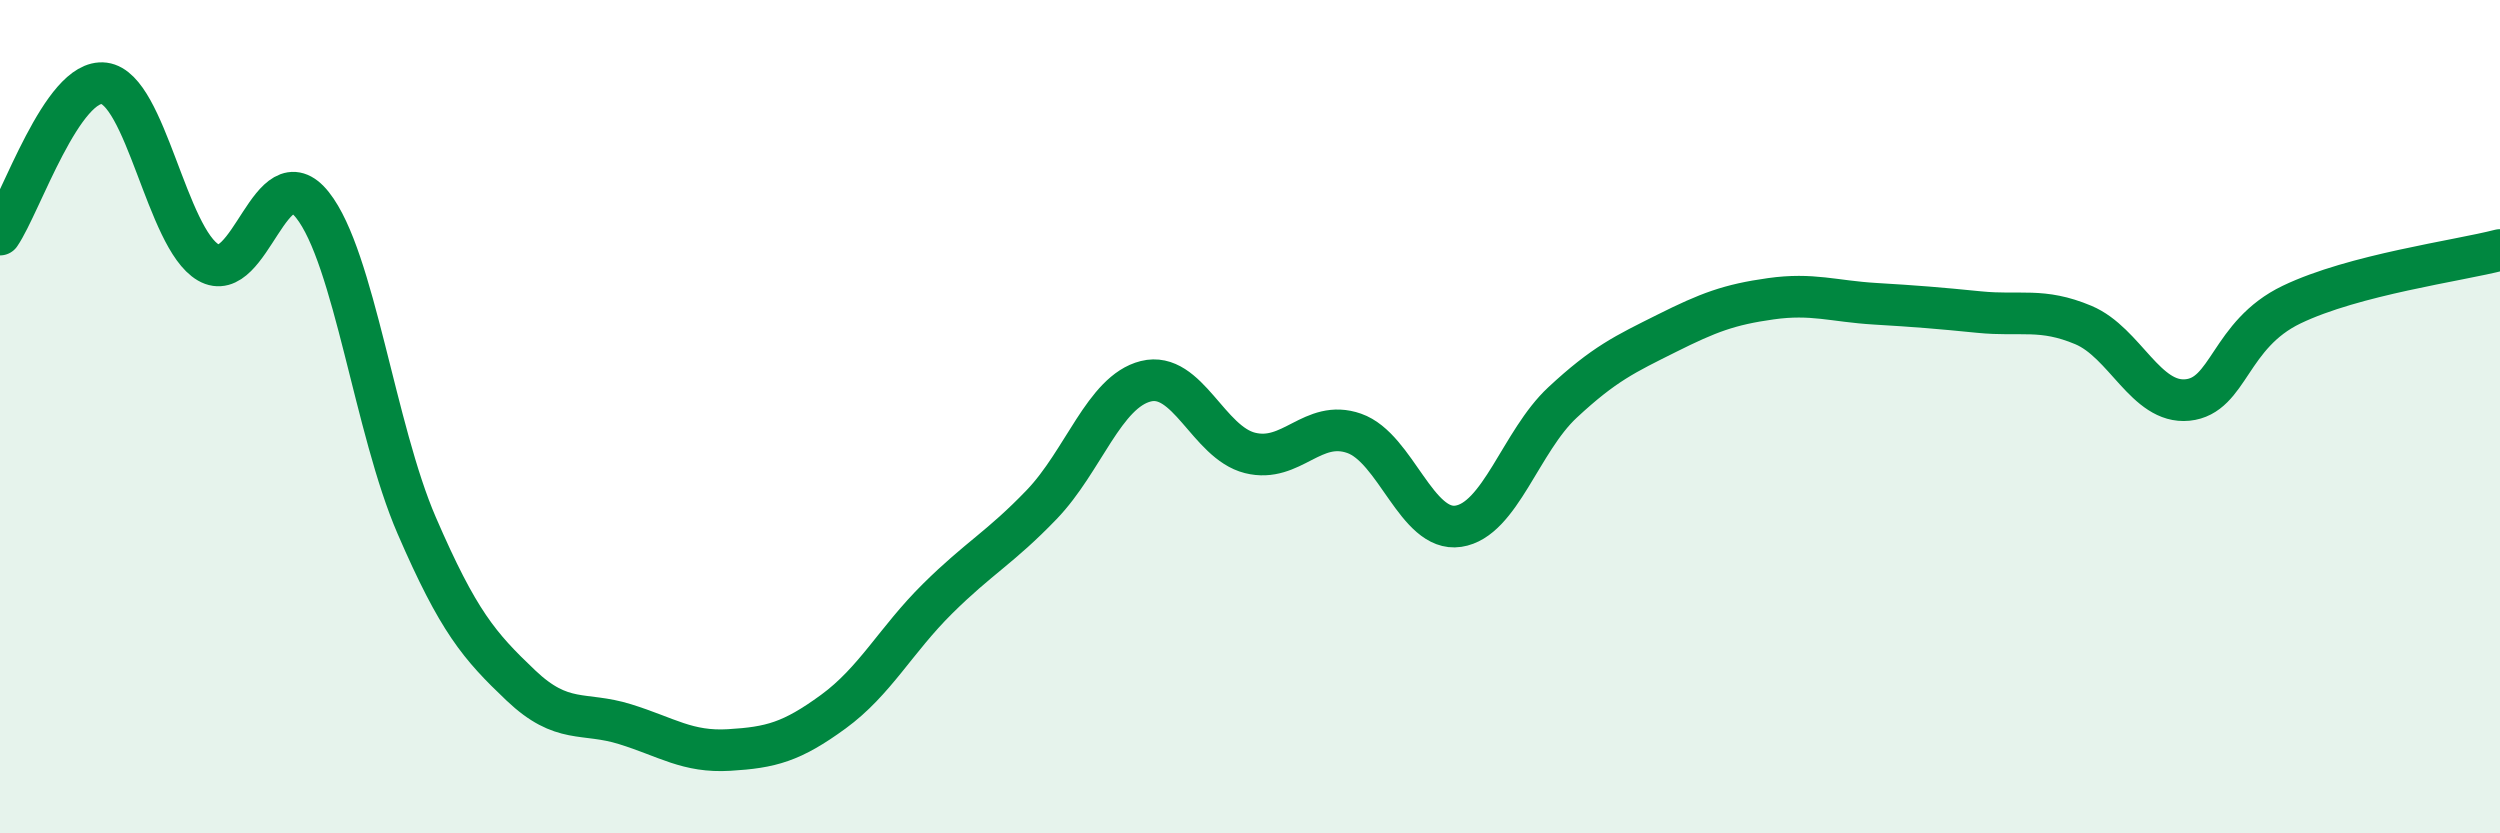
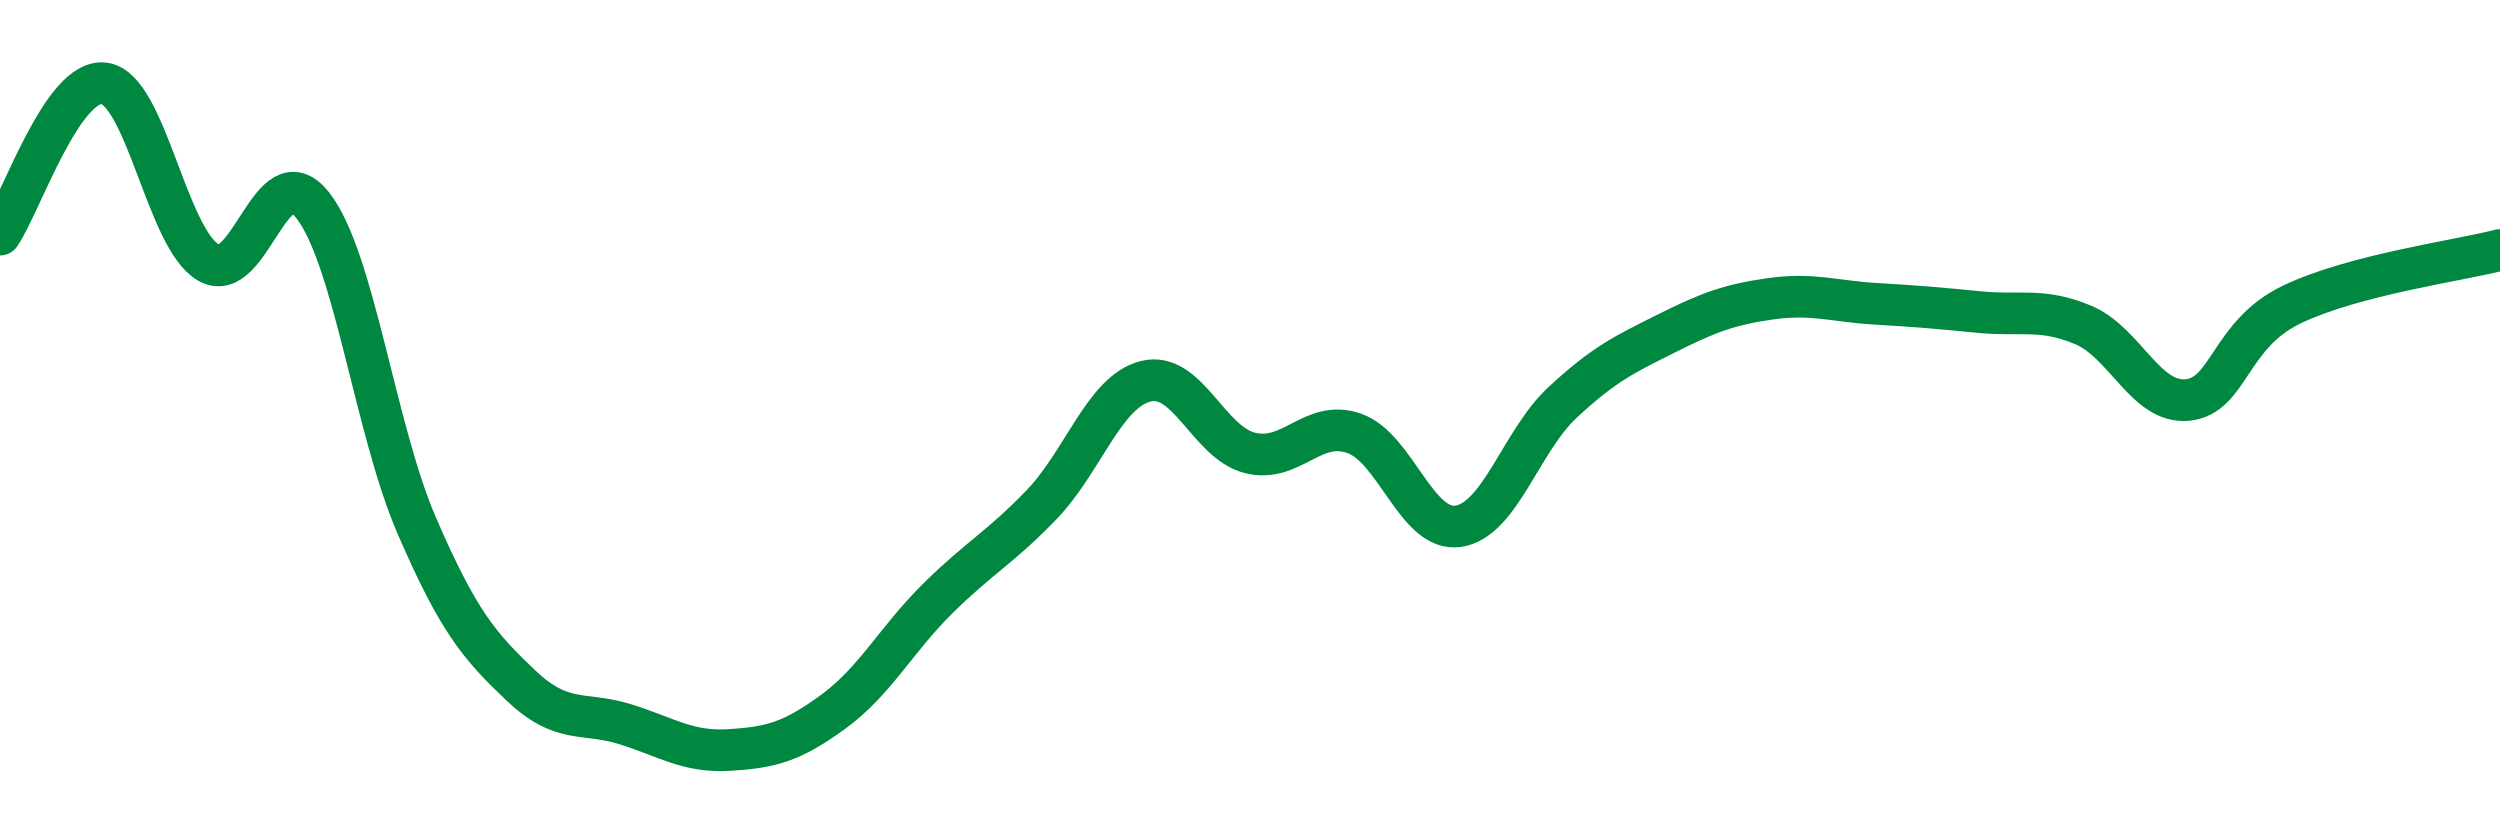
<svg xmlns="http://www.w3.org/2000/svg" width="60" height="20" viewBox="0 0 60 20">
-   <path d="M 0,5.63 C 0.5,4.9 1.5,1.87 2.5,2 C 3.5,2.13 4,5.72 5,6.3 C 6,6.88 6.5,3.66 7.5,4.92 C 8.5,6.18 9,10.3 10,12.61 C 11,14.92 11.5,15.5 12.5,16.45 C 13.5,17.4 14,17.07 15,17.38 C 16,17.69 16.5,18.06 17.5,18 C 18.5,17.94 19,17.81 20,17.08 C 21,16.35 21.5,15.36 22.5,14.37 C 23.5,13.38 24,13.15 25,12.11 C 26,11.07 26.5,9.4 27.5,9.15 C 28.5,8.9 29,10.62 30,10.87 C 31,11.12 31.5,10.05 32.5,10.4 C 33.5,10.75 34,12.78 35,12.63 C 36,12.48 36.5,10.59 37.5,9.66 C 38.5,8.73 39,8.5 40,8 C 41,7.5 41.5,7.31 42.5,7.17 C 43.5,7.03 44,7.23 45,7.29 C 46,7.35 46.5,7.39 47.5,7.49 C 48.5,7.59 49,7.38 50,7.8 C 51,8.22 51.5,9.7 52.5,9.6 C 53.5,9.5 53.5,8.03 55,7.31 C 56.5,6.59 59,6.26 60,6L60 20L0 20Z" fill="#008740" opacity="0.1" stroke-linecap="round" stroke-linejoin="round" />
  <path d="M 0,5.63 C 0.5,4.9 1.5,1.87 2.5,2 C 3.5,2.13 4,5.72 5,6.3 C 6,6.88 6.5,3.66 7.5,4.92 C 8.5,6.18 9,10.3 10,12.61 C 11,14.92 11.5,15.5 12.5,16.45 C 13.5,17.4 14,17.07 15,17.38 C 16,17.69 16.5,18.06 17.5,18 C 18.5,17.94 19,17.81 20,17.08 C 21,16.35 21.5,15.36 22.5,14.37 C 23.5,13.38 24,13.15 25,12.11 C 26,11.07 26.5,9.4 27.5,9.15 C 28.5,8.9 29,10.62 30,10.87 C 31,11.12 31.5,10.05 32.5,10.4 C 33.5,10.75 34,12.78 35,12.63 C 36,12.48 36.5,10.59 37.5,9.66 C 38.5,8.73 39,8.5 40,8 C 41,7.5 41.5,7.31 42.5,7.17 C 43.5,7.03 44,7.23 45,7.29 C 46,7.35 46.5,7.39 47.5,7.49 C 48.5,7.59 49,7.38 50,7.8 C 51,8.22 51.5,9.7 52.5,9.6 C 53.5,9.5 53.5,8.03 55,7.31 C 56.5,6.59 59,6.26 60,6" stroke="#008740" stroke-width="1" fill="none" stroke-linecap="round" stroke-linejoin="round" />
</svg>